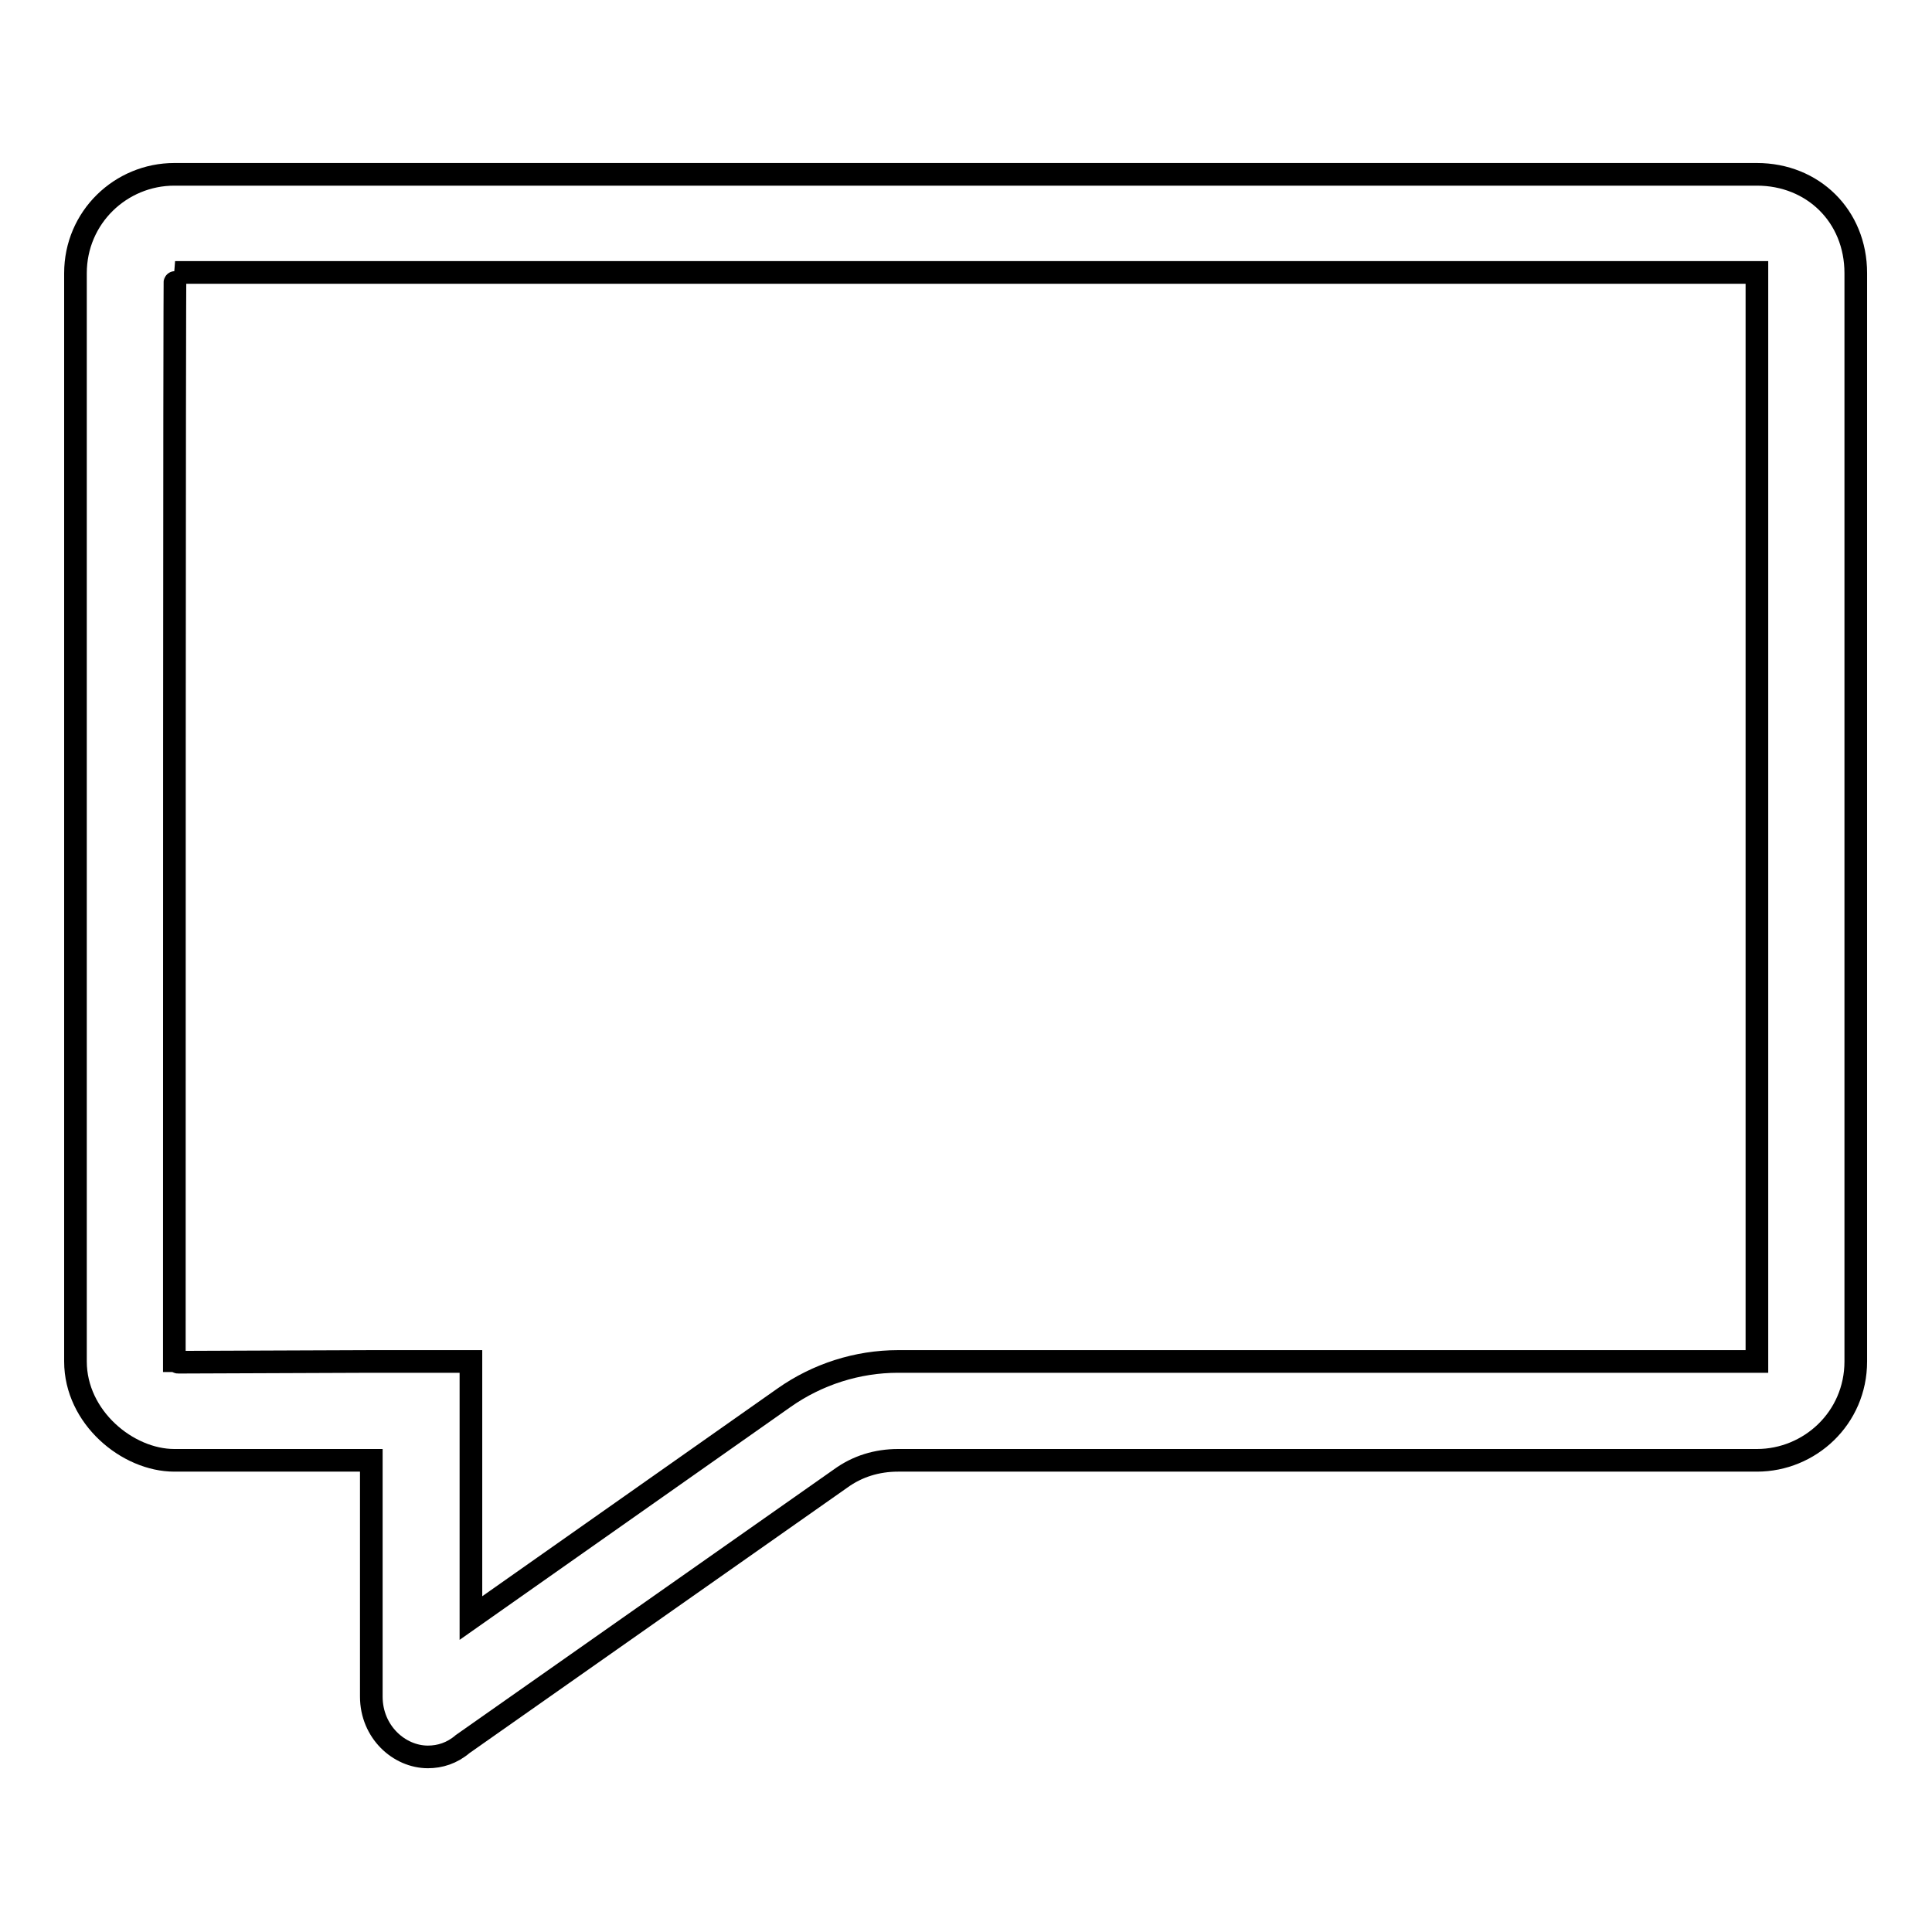
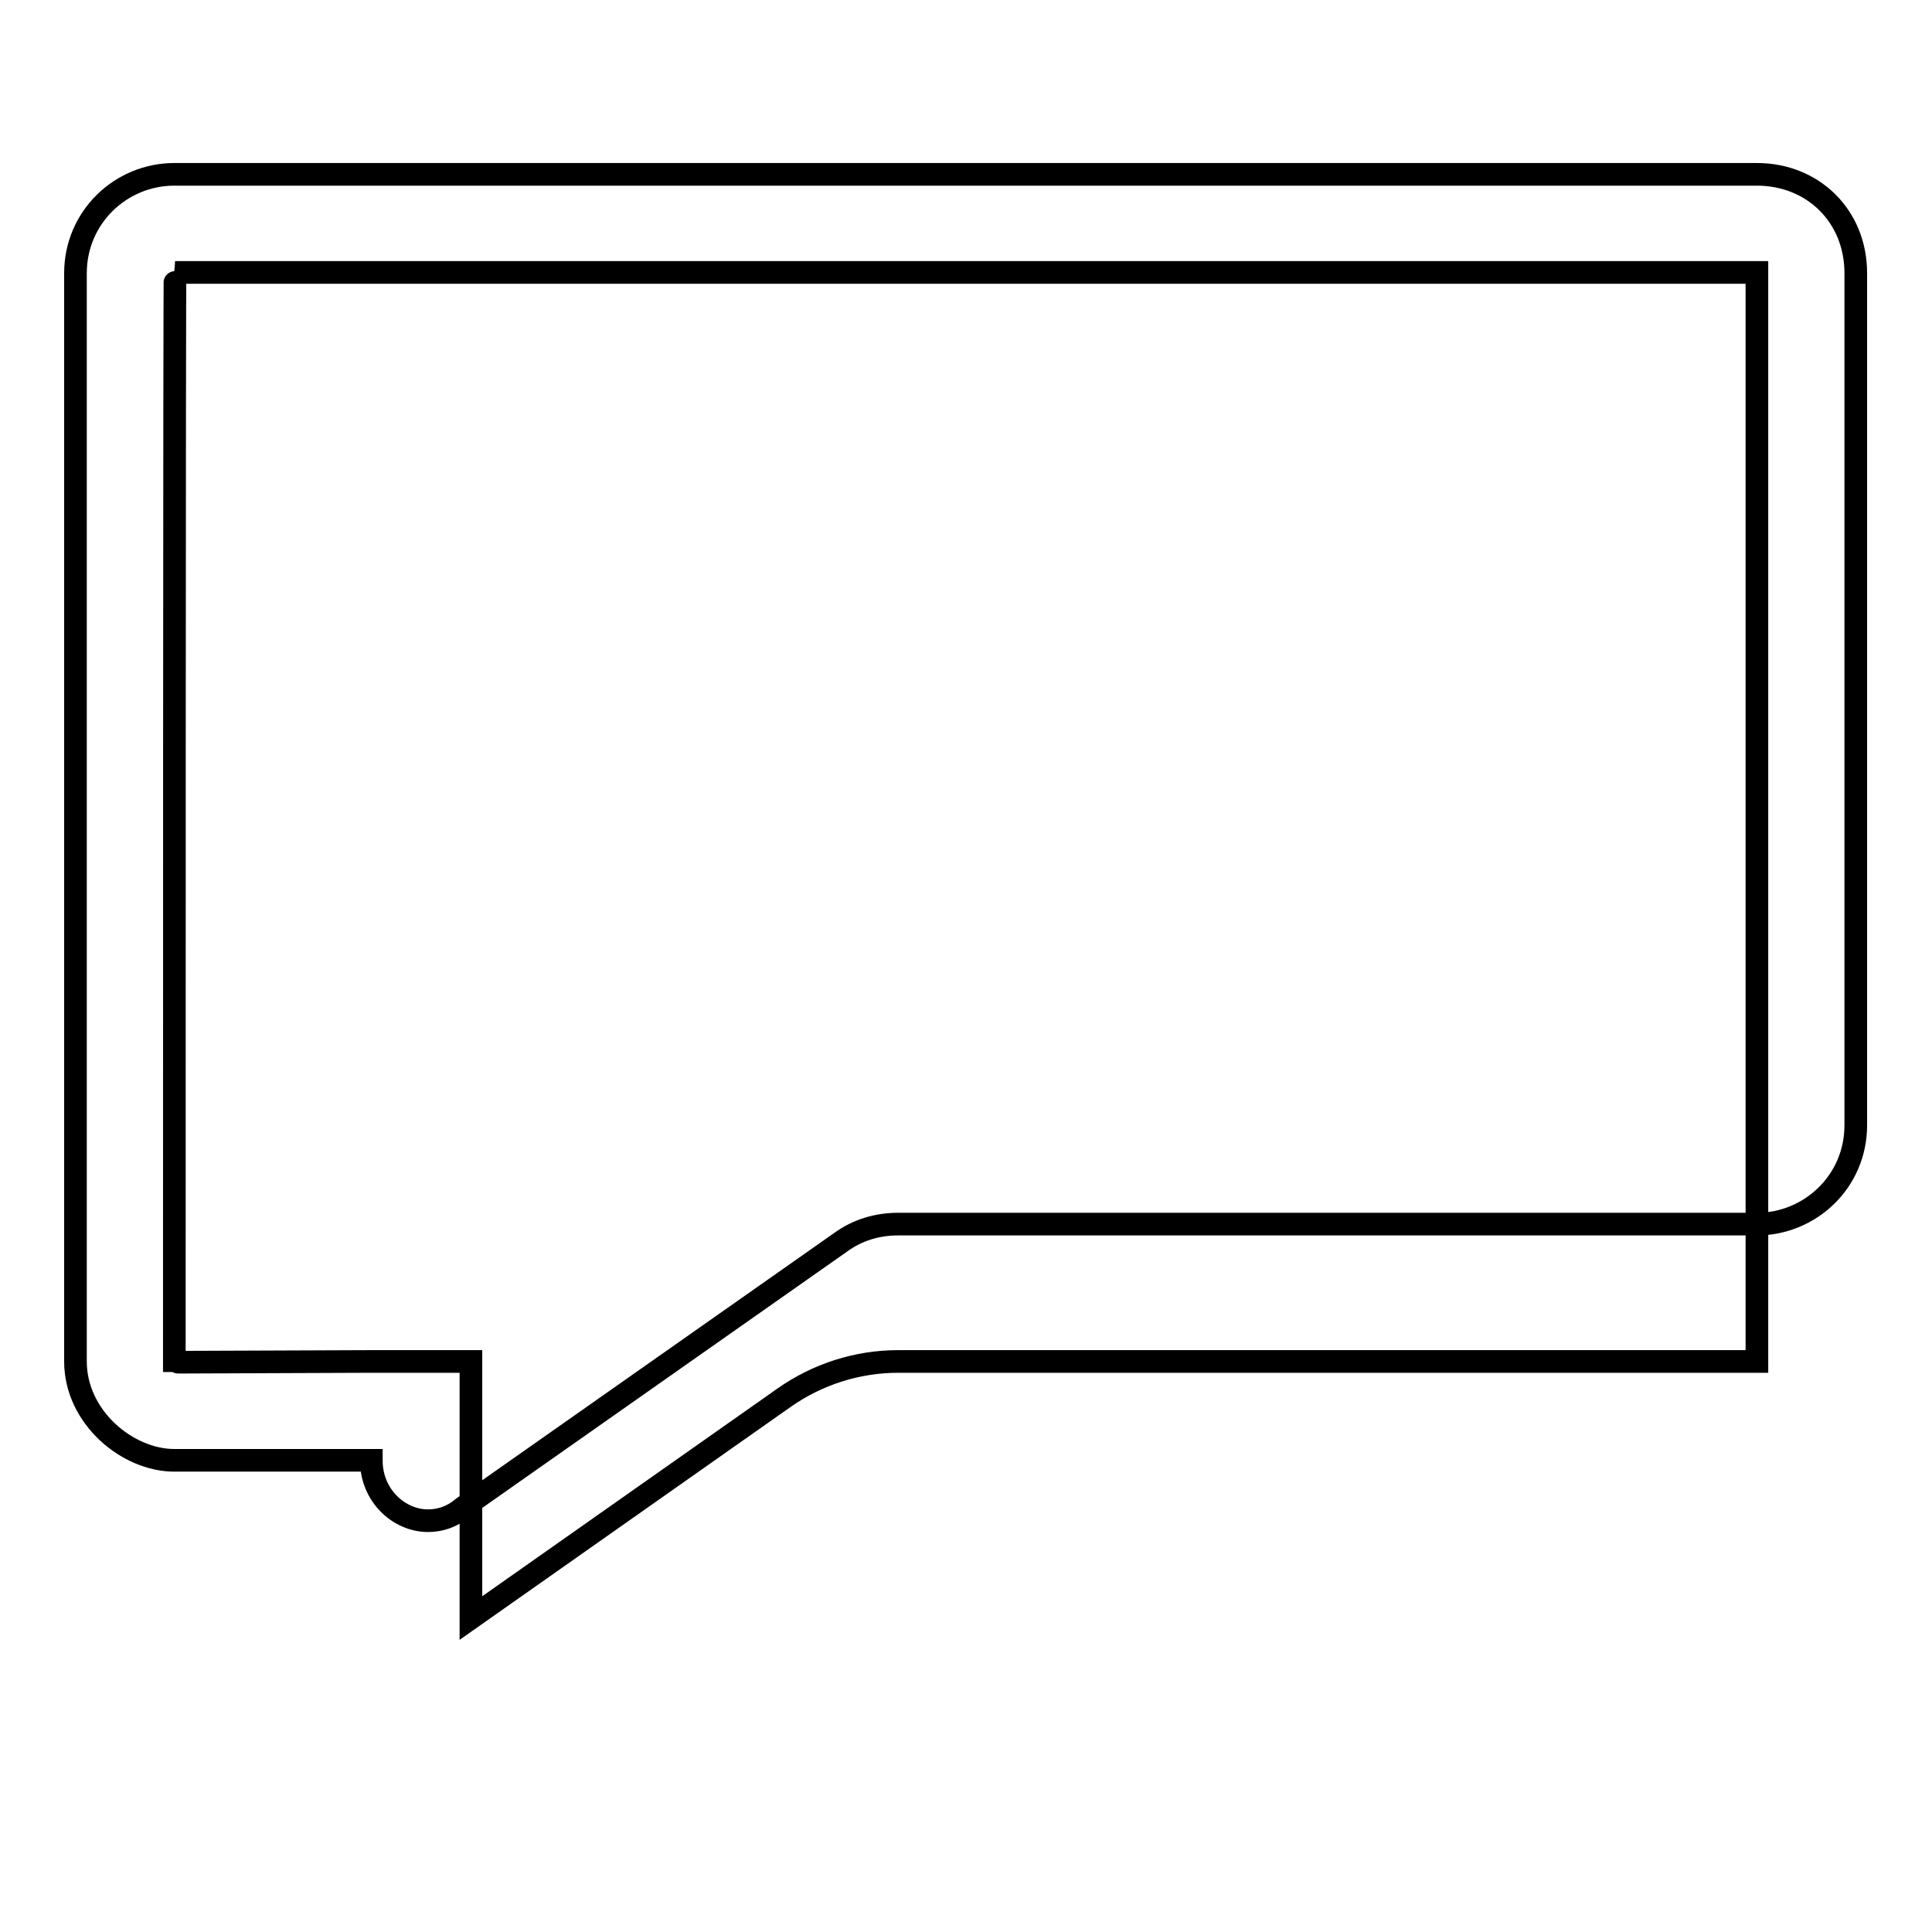
<svg xmlns="http://www.w3.org/2000/svg" version="1.1" x="0px" y="0px" viewBox="0 0 256 256" enable-background="new 0 0 256 256" xml:space="preserve">
  <g>
    <g>
-       <path stroke-width="3" fill-opacity="0" stroke="#000000" d="M23.2,36.1L23.2,36.1h209.6v144.3H119c-5.4,0-10.7,1.7-15.1,4.8l-41.5,29.2v-20.9v-13.1H49.3l-25.7,0.1c-0.1,0-0.3-0.2-0.3-0.2c-0.2,0-0.2,0-0.2,0C23.1,154,23.1,36.1,23.2,36.1L23.2,36.1L23.2,36.1 M23.1,23.1C16,23.1,10,28.8,10,36.2c0,0,0,117.9,0,144.2c0,7.4,6.9,13.1,13.1,13.1h26.1v31.3c0,4.7,3.7,8,7.5,8c1.6,0,3.2-0.5,4.6-1.7l50.1-35.2c2.2-1.6,4.8-2.4,7.6-2.4h113.8c7,0,13.1-5.6,13.1-13.1V36.2c0-7.6-5.7-13.1-13.1-13.1L23.1,23.1L23.1,23.1z" />
+       <path stroke-width="3" fill-opacity="0" stroke="#000000" d="M23.2,36.1L23.2,36.1h209.6v144.3H119c-5.4,0-10.7,1.7-15.1,4.8l-41.5,29.2v-20.9v-13.1H49.3l-25.7,0.1c-0.1,0-0.3-0.2-0.3-0.2c-0.2,0-0.2,0-0.2,0C23.1,154,23.1,36.1,23.2,36.1L23.2,36.1L23.2,36.1 M23.1,23.1C16,23.1,10,28.8,10,36.2c0,0,0,117.9,0,144.2c0,7.4,6.9,13.1,13.1,13.1h26.1c0,4.7,3.7,8,7.5,8c1.6,0,3.2-0.5,4.6-1.7l50.1-35.2c2.2-1.6,4.8-2.4,7.6-2.4h113.8c7,0,13.1-5.6,13.1-13.1V36.2c0-7.6-5.7-13.1-13.1-13.1L23.1,23.1L23.1,23.1z" />
    </g>
  </g>
</svg>